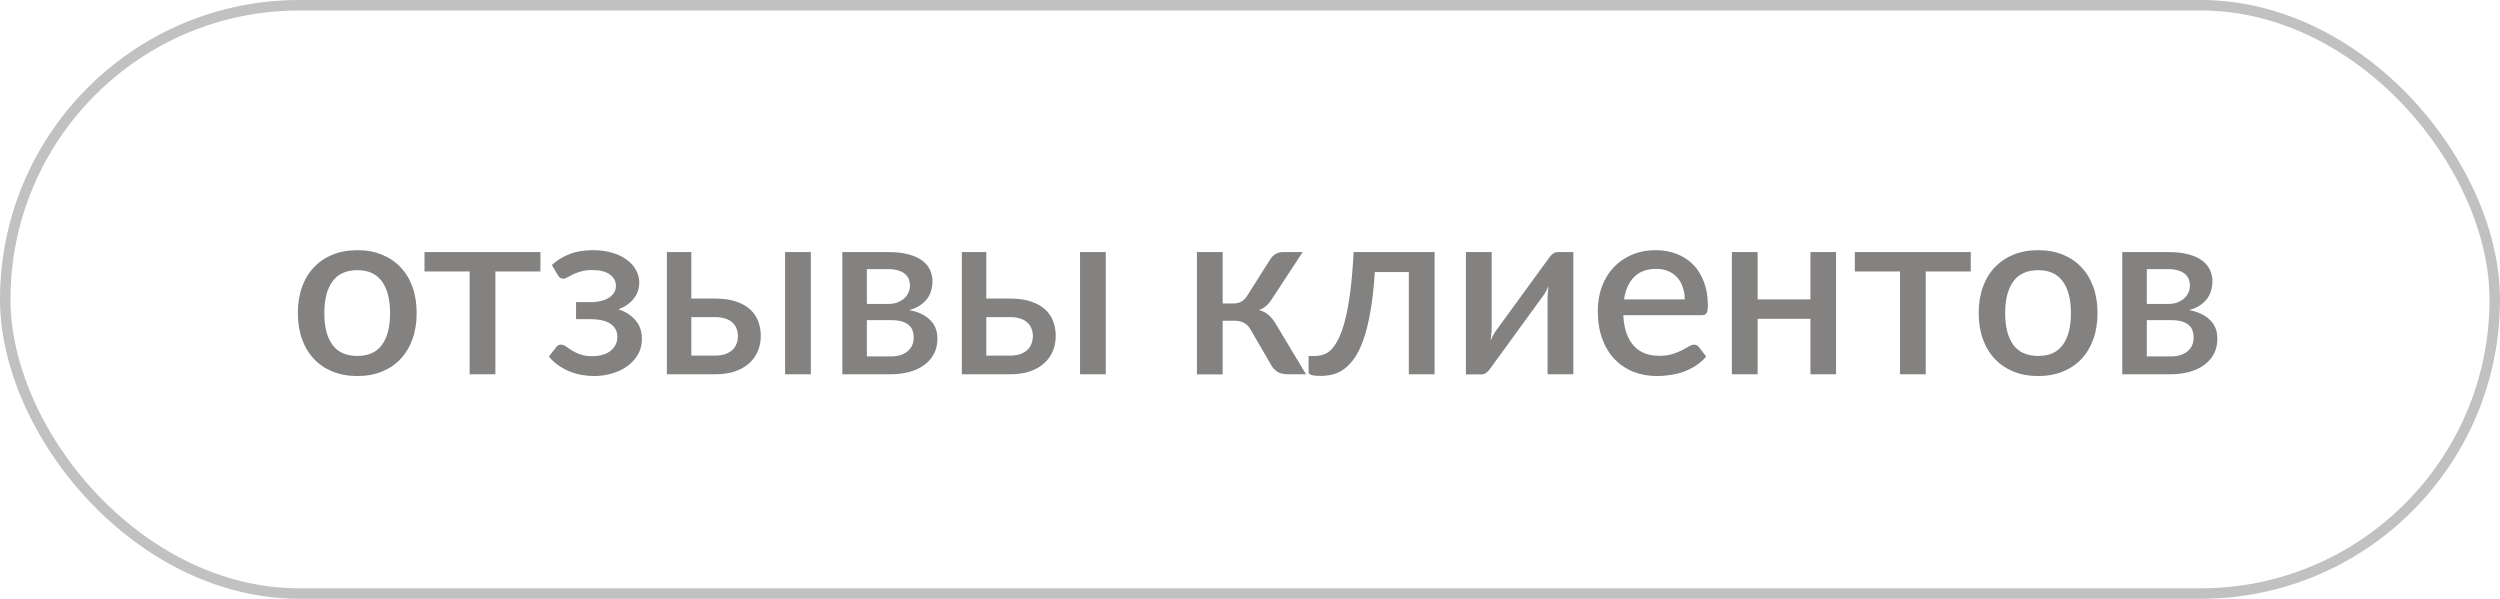
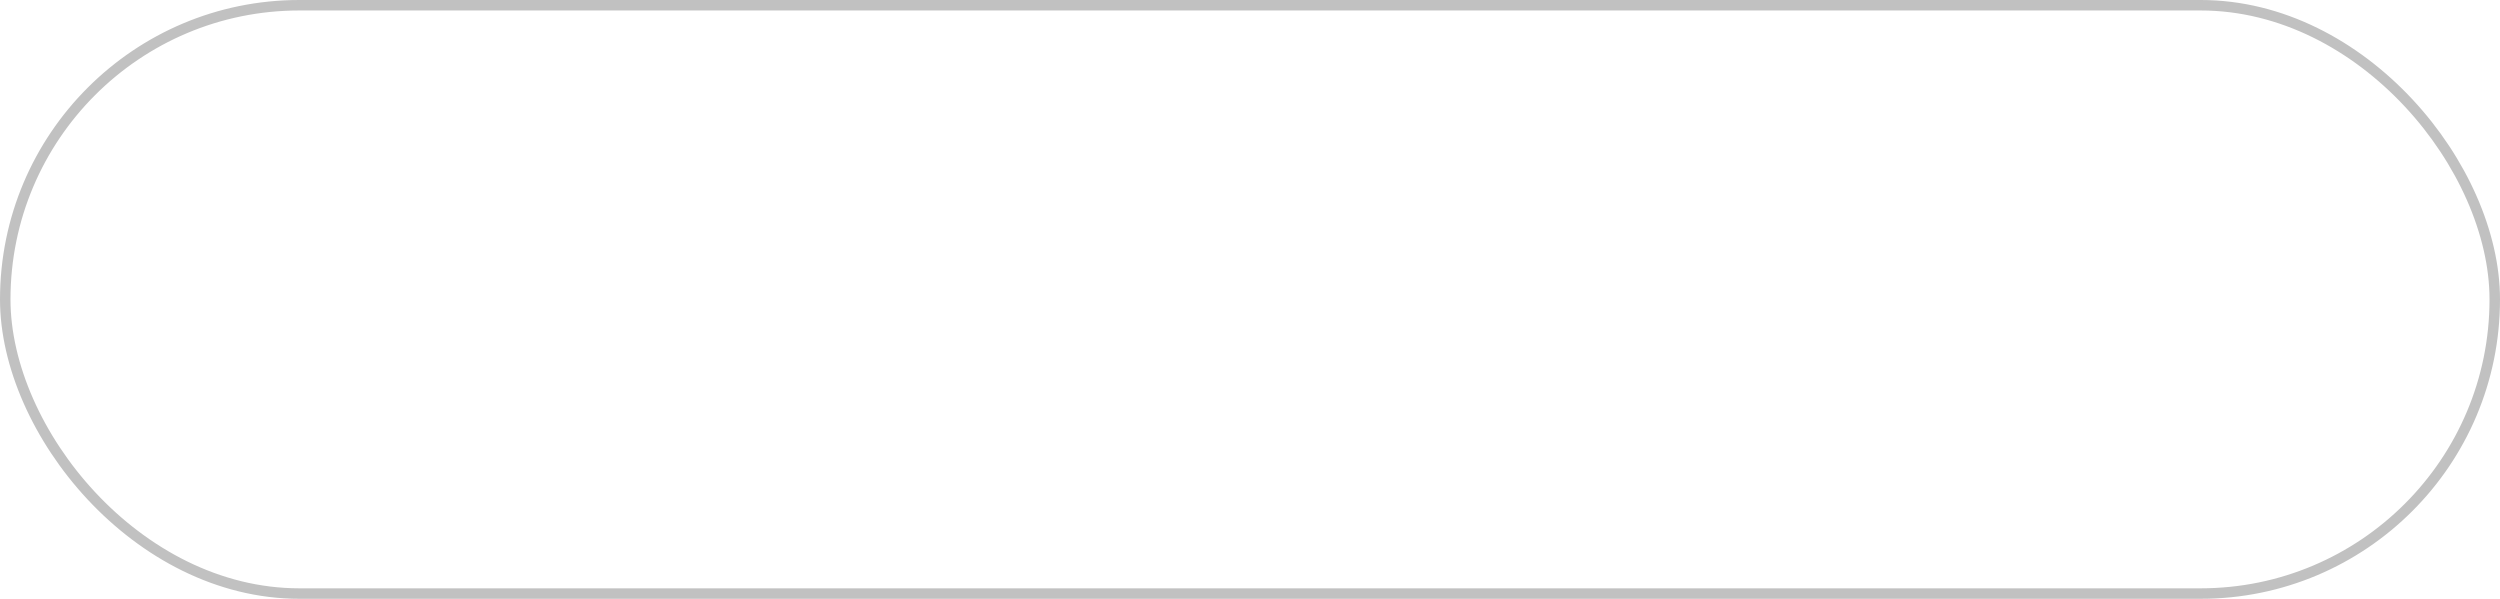
<svg xmlns="http://www.w3.org/2000/svg" width="167" height="40" viewBox="0 0 167 40" fill="none">
-   <path d="M23.873 16.712C24.476 16.712 25.02 16.811 25.505 17.008C25.995 17.205 26.412 17.485 26.753 17.848C27.099 18.211 27.366 18.651 27.553 19.168C27.739 19.685 27.833 20.267 27.833 20.912C27.833 21.557 27.739 22.139 27.553 22.656C27.366 23.173 27.099 23.616 26.753 23.984C26.412 24.347 25.995 24.627 25.505 24.824C25.02 25.021 24.476 25.12 23.873 25.12C23.265 25.12 22.715 25.021 22.225 24.824C21.739 24.627 21.323 24.347 20.977 23.984C20.63 23.616 20.363 23.173 20.177 22.656C19.99 22.139 19.897 21.557 19.897 20.912C19.897 20.267 19.99 19.685 20.177 19.168C20.363 18.651 20.63 18.211 20.977 17.848C21.323 17.485 21.739 17.205 22.225 17.008C22.715 16.811 23.265 16.712 23.873 16.712ZM23.873 23.776C24.609 23.776 25.155 23.531 25.513 23.04C25.875 22.544 26.057 21.837 26.057 20.92C26.057 20.003 25.875 19.296 25.513 18.8C25.155 18.299 24.609 18.048 23.873 18.048C23.126 18.048 22.572 18.299 22.209 18.8C21.846 19.296 21.665 20.003 21.665 20.92C21.665 21.837 21.846 22.544 22.209 23.04C22.572 23.531 23.126 23.776 23.873 23.776ZM36.1 18.136H33.092V25H31.372V18.136H28.356V16.84H36.1V18.136ZM36.864 17.704C37.174 17.411 37.553 17.173 38.001 16.992C38.449 16.805 38.984 16.712 39.608 16.712C40.11 16.712 40.553 16.773 40.937 16.896C41.321 17.013 41.643 17.173 41.904 17.376C42.166 17.573 42.363 17.803 42.496 18.064C42.635 18.325 42.705 18.597 42.705 18.88C42.705 19.04 42.681 19.205 42.633 19.376C42.584 19.541 42.505 19.704 42.392 19.864C42.286 20.024 42.142 20.173 41.961 20.312C41.785 20.451 41.566 20.565 41.304 20.656C41.79 20.816 42.174 21.064 42.456 21.4C42.739 21.731 42.88 22.144 42.88 22.64C42.88 23.029 42.79 23.379 42.608 23.688C42.432 23.992 42.195 24.251 41.897 24.464C41.603 24.677 41.262 24.84 40.873 24.952C40.489 25.064 40.089 25.12 39.672 25.12C39.422 25.12 39.16 25.096 38.889 25.048C38.622 25.005 38.355 24.933 38.089 24.832C37.827 24.725 37.574 24.589 37.328 24.424C37.083 24.259 36.862 24.056 36.664 23.816L37.16 23.184C37.224 23.077 37.331 23.024 37.48 23.024C37.587 23.024 37.697 23.064 37.809 23.144C37.92 23.224 38.051 23.312 38.2 23.408C38.355 23.504 38.539 23.592 38.752 23.672C38.971 23.752 39.24 23.792 39.56 23.792C39.827 23.792 40.065 23.76 40.273 23.696C40.48 23.632 40.657 23.541 40.8 23.424C40.944 23.307 41.054 23.171 41.129 23.016C41.203 22.856 41.24 22.683 41.24 22.496C41.24 22.133 41.091 21.848 40.792 21.64C40.499 21.427 40.035 21.32 39.401 21.32H38.48V20.184H39.401C39.955 20.184 40.385 20.083 40.688 19.88C40.992 19.677 41.145 19.413 41.145 19.088C41.145 18.795 41.011 18.547 40.745 18.344C40.483 18.141 40.089 18.04 39.56 18.04C39.262 18.04 39.006 18.072 38.792 18.136C38.584 18.195 38.408 18.261 38.264 18.336C38.12 18.405 37.998 18.469 37.897 18.528C37.8 18.587 37.715 18.616 37.641 18.616C37.56 18.616 37.491 18.6 37.432 18.568C37.379 18.536 37.321 18.469 37.257 18.368L36.864 17.704ZM47.788 23.752C48.039 23.752 48.257 23.72 48.444 23.656C48.636 23.587 48.793 23.496 48.916 23.384C49.044 23.267 49.137 23.128 49.196 22.968C49.26 22.808 49.292 22.632 49.292 22.44C49.292 22.269 49.263 22.109 49.204 21.96C49.151 21.805 49.063 21.672 48.94 21.56C48.823 21.443 48.668 21.352 48.476 21.288C48.284 21.219 48.049 21.184 47.772 21.184H46.18V23.752H47.788ZM47.764 19.944C48.329 19.944 48.807 20.013 49.196 20.152C49.585 20.285 49.9 20.467 50.14 20.696C50.38 20.925 50.553 21.192 50.66 21.496C50.767 21.795 50.82 22.107 50.82 22.432C50.82 22.811 50.753 23.157 50.62 23.472C50.487 23.781 50.289 24.051 50.028 24.28C49.772 24.509 49.455 24.688 49.076 24.816C48.703 24.939 48.273 25 47.788 25H44.548V16.84H46.18V19.944H47.764ZM54.164 16.84V25H52.444V16.84H54.164ZM59.507 23.808C59.976 23.808 60.347 23.696 60.619 23.472C60.896 23.243 61.035 22.936 61.035 22.552C61.035 22.387 61.011 22.232 60.963 22.088C60.915 21.944 60.832 21.821 60.715 21.72C60.597 21.613 60.44 21.531 60.243 21.472C60.051 21.413 59.808 21.384 59.515 21.384H57.907V23.808H59.507ZM57.907 17.976V20.304H59.323C59.536 20.304 59.731 20.275 59.907 20.216C60.088 20.152 60.243 20.067 60.371 19.96C60.504 19.848 60.605 19.717 60.675 19.568C60.749 19.413 60.787 19.243 60.787 19.056C60.787 18.923 60.763 18.792 60.715 18.664C60.667 18.531 60.584 18.413 60.467 18.312C60.355 18.211 60.205 18.131 60.019 18.072C59.832 18.008 59.6 17.976 59.323 17.976H57.907ZM59.379 16.84C59.885 16.84 60.323 16.891 60.691 16.992C61.059 17.088 61.36 17.224 61.595 17.4C61.835 17.576 62.011 17.784 62.123 18.024C62.235 18.264 62.291 18.523 62.291 18.8C62.291 18.976 62.267 19.16 62.219 19.352C62.171 19.544 62.088 19.728 61.971 19.904C61.853 20.075 61.693 20.232 61.491 20.376C61.293 20.52 61.04 20.632 60.731 20.712C61.312 20.819 61.771 21.032 62.107 21.352C62.448 21.667 62.619 22.088 62.619 22.616C62.619 23.021 62.536 23.373 62.371 23.672C62.205 23.971 61.979 24.219 61.691 24.416C61.408 24.613 61.077 24.76 60.699 24.856C60.325 24.952 59.931 25 59.515 25H56.267V16.84H59.379ZM67.491 23.752C67.742 23.752 67.96 23.72 68.147 23.656C68.339 23.587 68.496 23.496 68.619 23.384C68.747 23.267 68.841 23.128 68.899 22.968C68.963 22.808 68.995 22.632 68.995 22.44C68.995 22.269 68.966 22.109 68.907 21.96C68.854 21.805 68.766 21.672 68.643 21.56C68.526 21.443 68.371 21.352 68.179 21.288C67.987 21.219 67.752 21.184 67.475 21.184H65.883V23.752H67.491ZM67.467 19.944C68.032 19.944 68.51 20.013 68.899 20.152C69.288 20.285 69.603 20.467 69.843 20.696C70.083 20.925 70.257 21.192 70.363 21.496C70.47 21.795 70.523 22.107 70.523 22.432C70.523 22.811 70.457 23.157 70.323 23.472C70.19 23.781 69.993 24.051 69.731 24.28C69.475 24.509 69.158 24.688 68.779 24.816C68.406 24.939 67.977 25 67.491 25H64.251V16.84H65.883V19.944H67.467ZM73.867 16.84V25H72.147V16.84H73.867ZM84.866 17.304C84.952 17.165 85.066 17.053 85.21 16.968C85.36 16.883 85.514 16.84 85.674 16.84H87.018L85.01 19.904C84.882 20.112 84.749 20.28 84.61 20.408C84.472 20.536 84.301 20.635 84.098 20.704C84.36 20.779 84.576 20.893 84.746 21.048C84.922 21.197 85.08 21.392 85.218 21.632L87.242 25H86.058C85.754 25 85.517 24.949 85.346 24.848C85.181 24.747 85.04 24.597 84.922 24.4L83.538 22.016C83.426 21.813 83.28 21.664 83.098 21.568C82.917 21.472 82.712 21.424 82.482 21.424H81.674V25.008H79.954V16.84H81.674V20.272H82.37C82.594 20.272 82.781 20.229 82.93 20.144C83.08 20.059 83.208 19.928 83.314 19.752L84.866 17.304ZM95.83 25H94.11V18.176H91.838C91.774 19.195 91.676 20.075 91.542 20.816C91.414 21.552 91.26 22.176 91.078 22.688C90.897 23.2 90.694 23.616 90.47 23.936C90.246 24.251 90.009 24.496 89.758 24.672C89.508 24.848 89.249 24.965 88.982 25.024C88.721 25.083 88.457 25.112 88.19 25.112C87.673 25.112 87.414 25.027 87.414 24.856V23.776H87.862C88.038 23.776 88.217 23.747 88.398 23.688C88.585 23.629 88.764 23.515 88.934 23.344C89.105 23.168 89.268 22.923 89.422 22.608C89.582 22.293 89.726 21.88 89.854 21.368C89.988 20.851 90.102 20.224 90.198 19.488C90.294 18.747 90.369 17.864 90.422 16.84H95.83V25ZM105.099 16.84V25H103.379V19.888C103.379 19.776 103.384 19.653 103.395 19.52C103.406 19.387 103.422 19.251 103.443 19.112C103.39 19.229 103.336 19.339 103.283 19.44C103.235 19.536 103.182 19.624 103.123 19.704L99.579 24.576C99.515 24.677 99.43 24.776 99.323 24.872C99.216 24.963 99.096 25.008 98.963 25.008H97.923V16.84H99.643V21.952C99.643 22.064 99.635 22.189 99.619 22.328C99.608 22.467 99.592 22.605 99.571 22.744C99.678 22.499 99.787 22.296 99.899 22.136L103.443 17.272C103.507 17.165 103.592 17.067 103.699 16.976C103.806 16.885 103.926 16.84 104.059 16.84H105.099ZM112.541 20C112.541 19.712 112.498 19.445 112.413 19.2C112.333 18.949 112.213 18.733 112.053 18.552C111.893 18.365 111.693 18.221 111.453 18.12C111.218 18.013 110.946 17.96 110.637 17.96C110.013 17.96 109.522 18.139 109.165 18.496C108.807 18.853 108.581 19.355 108.485 20H112.541ZM108.437 21.056C108.458 21.52 108.53 21.923 108.653 22.264C108.775 22.6 108.938 22.88 109.141 23.104C109.349 23.328 109.594 23.496 109.877 23.608C110.165 23.715 110.485 23.768 110.837 23.768C111.173 23.768 111.463 23.731 111.709 23.656C111.954 23.576 112.167 23.491 112.349 23.4C112.53 23.304 112.685 23.219 112.813 23.144C112.941 23.064 113.058 23.024 113.165 23.024C113.303 23.024 113.41 23.077 113.485 23.184L113.973 23.816C113.77 24.056 113.541 24.259 113.285 24.424C113.029 24.589 112.757 24.725 112.469 24.832C112.181 24.933 111.885 25.005 111.581 25.048C111.277 25.096 110.981 25.12 110.693 25.12C110.127 25.12 109.602 25.027 109.117 24.84C108.637 24.648 108.218 24.368 107.861 24C107.509 23.632 107.231 23.176 107.029 22.632C106.831 22.088 106.733 21.461 106.733 20.752C106.733 20.187 106.821 19.659 106.997 19.168C107.178 18.677 107.434 18.251 107.765 17.888C108.101 17.525 108.506 17.24 108.981 17.032C109.461 16.819 110.002 16.712 110.605 16.712C111.106 16.712 111.57 16.795 111.997 16.96C112.423 17.12 112.791 17.357 113.101 17.672C113.41 17.987 113.65 18.373 113.821 18.832C113.997 19.285 114.085 19.803 114.085 20.384C114.085 20.651 114.055 20.829 113.997 20.92C113.938 21.011 113.831 21.056 113.677 21.056H108.437ZM122.649 16.84V25H120.937V21.296H117.409V25H115.689V16.84H117.409V20H120.937V16.84H122.649ZM131.647 18.136H128.639V25H126.919V18.136H123.903V16.84H131.647V18.136ZM136.154 16.712C136.757 16.712 137.301 16.811 137.786 17.008C138.277 17.205 138.693 17.485 139.034 17.848C139.381 18.211 139.647 18.651 139.834 19.168C140.021 19.685 140.114 20.267 140.114 20.912C140.114 21.557 140.021 22.139 139.834 22.656C139.647 23.173 139.381 23.616 139.034 23.984C138.693 24.347 138.277 24.627 137.786 24.824C137.301 25.021 136.757 25.12 136.154 25.12C135.546 25.12 134.997 25.021 134.506 24.824C134.021 24.627 133.605 24.347 133.258 23.984C132.911 23.616 132.645 23.173 132.458 22.656C132.271 22.139 132.178 21.557 132.178 20.912C132.178 20.267 132.271 19.685 132.458 19.168C132.645 18.651 132.911 18.211 133.258 17.848C133.605 17.485 134.021 17.205 134.506 17.008C134.997 16.811 135.546 16.712 136.154 16.712ZM136.154 23.776C136.89 23.776 137.437 23.531 137.794 23.04C138.157 22.544 138.338 21.837 138.338 20.92C138.338 20.003 138.157 19.296 137.794 18.8C137.437 18.299 136.89 18.048 136.154 18.048C135.407 18.048 134.853 18.299 134.49 18.8C134.127 19.296 133.946 20.003 133.946 20.92C133.946 21.837 134.127 22.544 134.49 23.04C134.853 23.531 135.407 23.776 136.154 23.776ZM145.007 23.808C145.476 23.808 145.847 23.696 146.119 23.472C146.396 23.243 146.535 22.936 146.535 22.552C146.535 22.387 146.511 22.232 146.463 22.088C146.415 21.944 146.332 21.821 146.215 21.72C146.097 21.613 145.94 21.531 145.743 21.472C145.551 21.413 145.308 21.384 145.015 21.384H143.407V23.808H145.007ZM143.407 17.976V20.304H144.823C145.036 20.304 145.231 20.275 145.407 20.216C145.588 20.152 145.743 20.067 145.871 19.96C146.004 19.848 146.105 19.717 146.175 19.568C146.249 19.413 146.287 19.243 146.287 19.056C146.287 18.923 146.263 18.792 146.215 18.664C146.167 18.531 146.084 18.413 145.967 18.312C145.855 18.211 145.705 18.131 145.519 18.072C145.332 18.008 145.1 17.976 144.823 17.976H143.407ZM144.879 16.84C145.385 16.84 145.823 16.891 146.191 16.992C146.559 17.088 146.86 17.224 147.095 17.4C147.335 17.576 147.511 17.784 147.623 18.024C147.735 18.264 147.791 18.523 147.791 18.8C147.791 18.976 147.767 19.16 147.719 19.352C147.671 19.544 147.588 19.728 147.471 19.904C147.353 20.075 147.193 20.232 146.991 20.376C146.793 20.52 146.54 20.632 146.231 20.712C146.812 20.819 147.271 21.032 147.607 21.352C147.948 21.667 148.119 22.088 148.119 22.616C148.119 23.021 148.036 23.373 147.871 23.672C147.705 23.971 147.479 24.219 147.191 24.416C146.908 24.613 146.577 24.76 146.199 24.856C145.825 24.952 145.431 25 145.015 25H141.767V16.84H144.879Z" fill="#838281" />
  <rect x="0.35" y="0.35" width="166.3" height="39.3" rx="19.65" stroke="#C1C1C1" stroke-width="0.7" />
</svg>